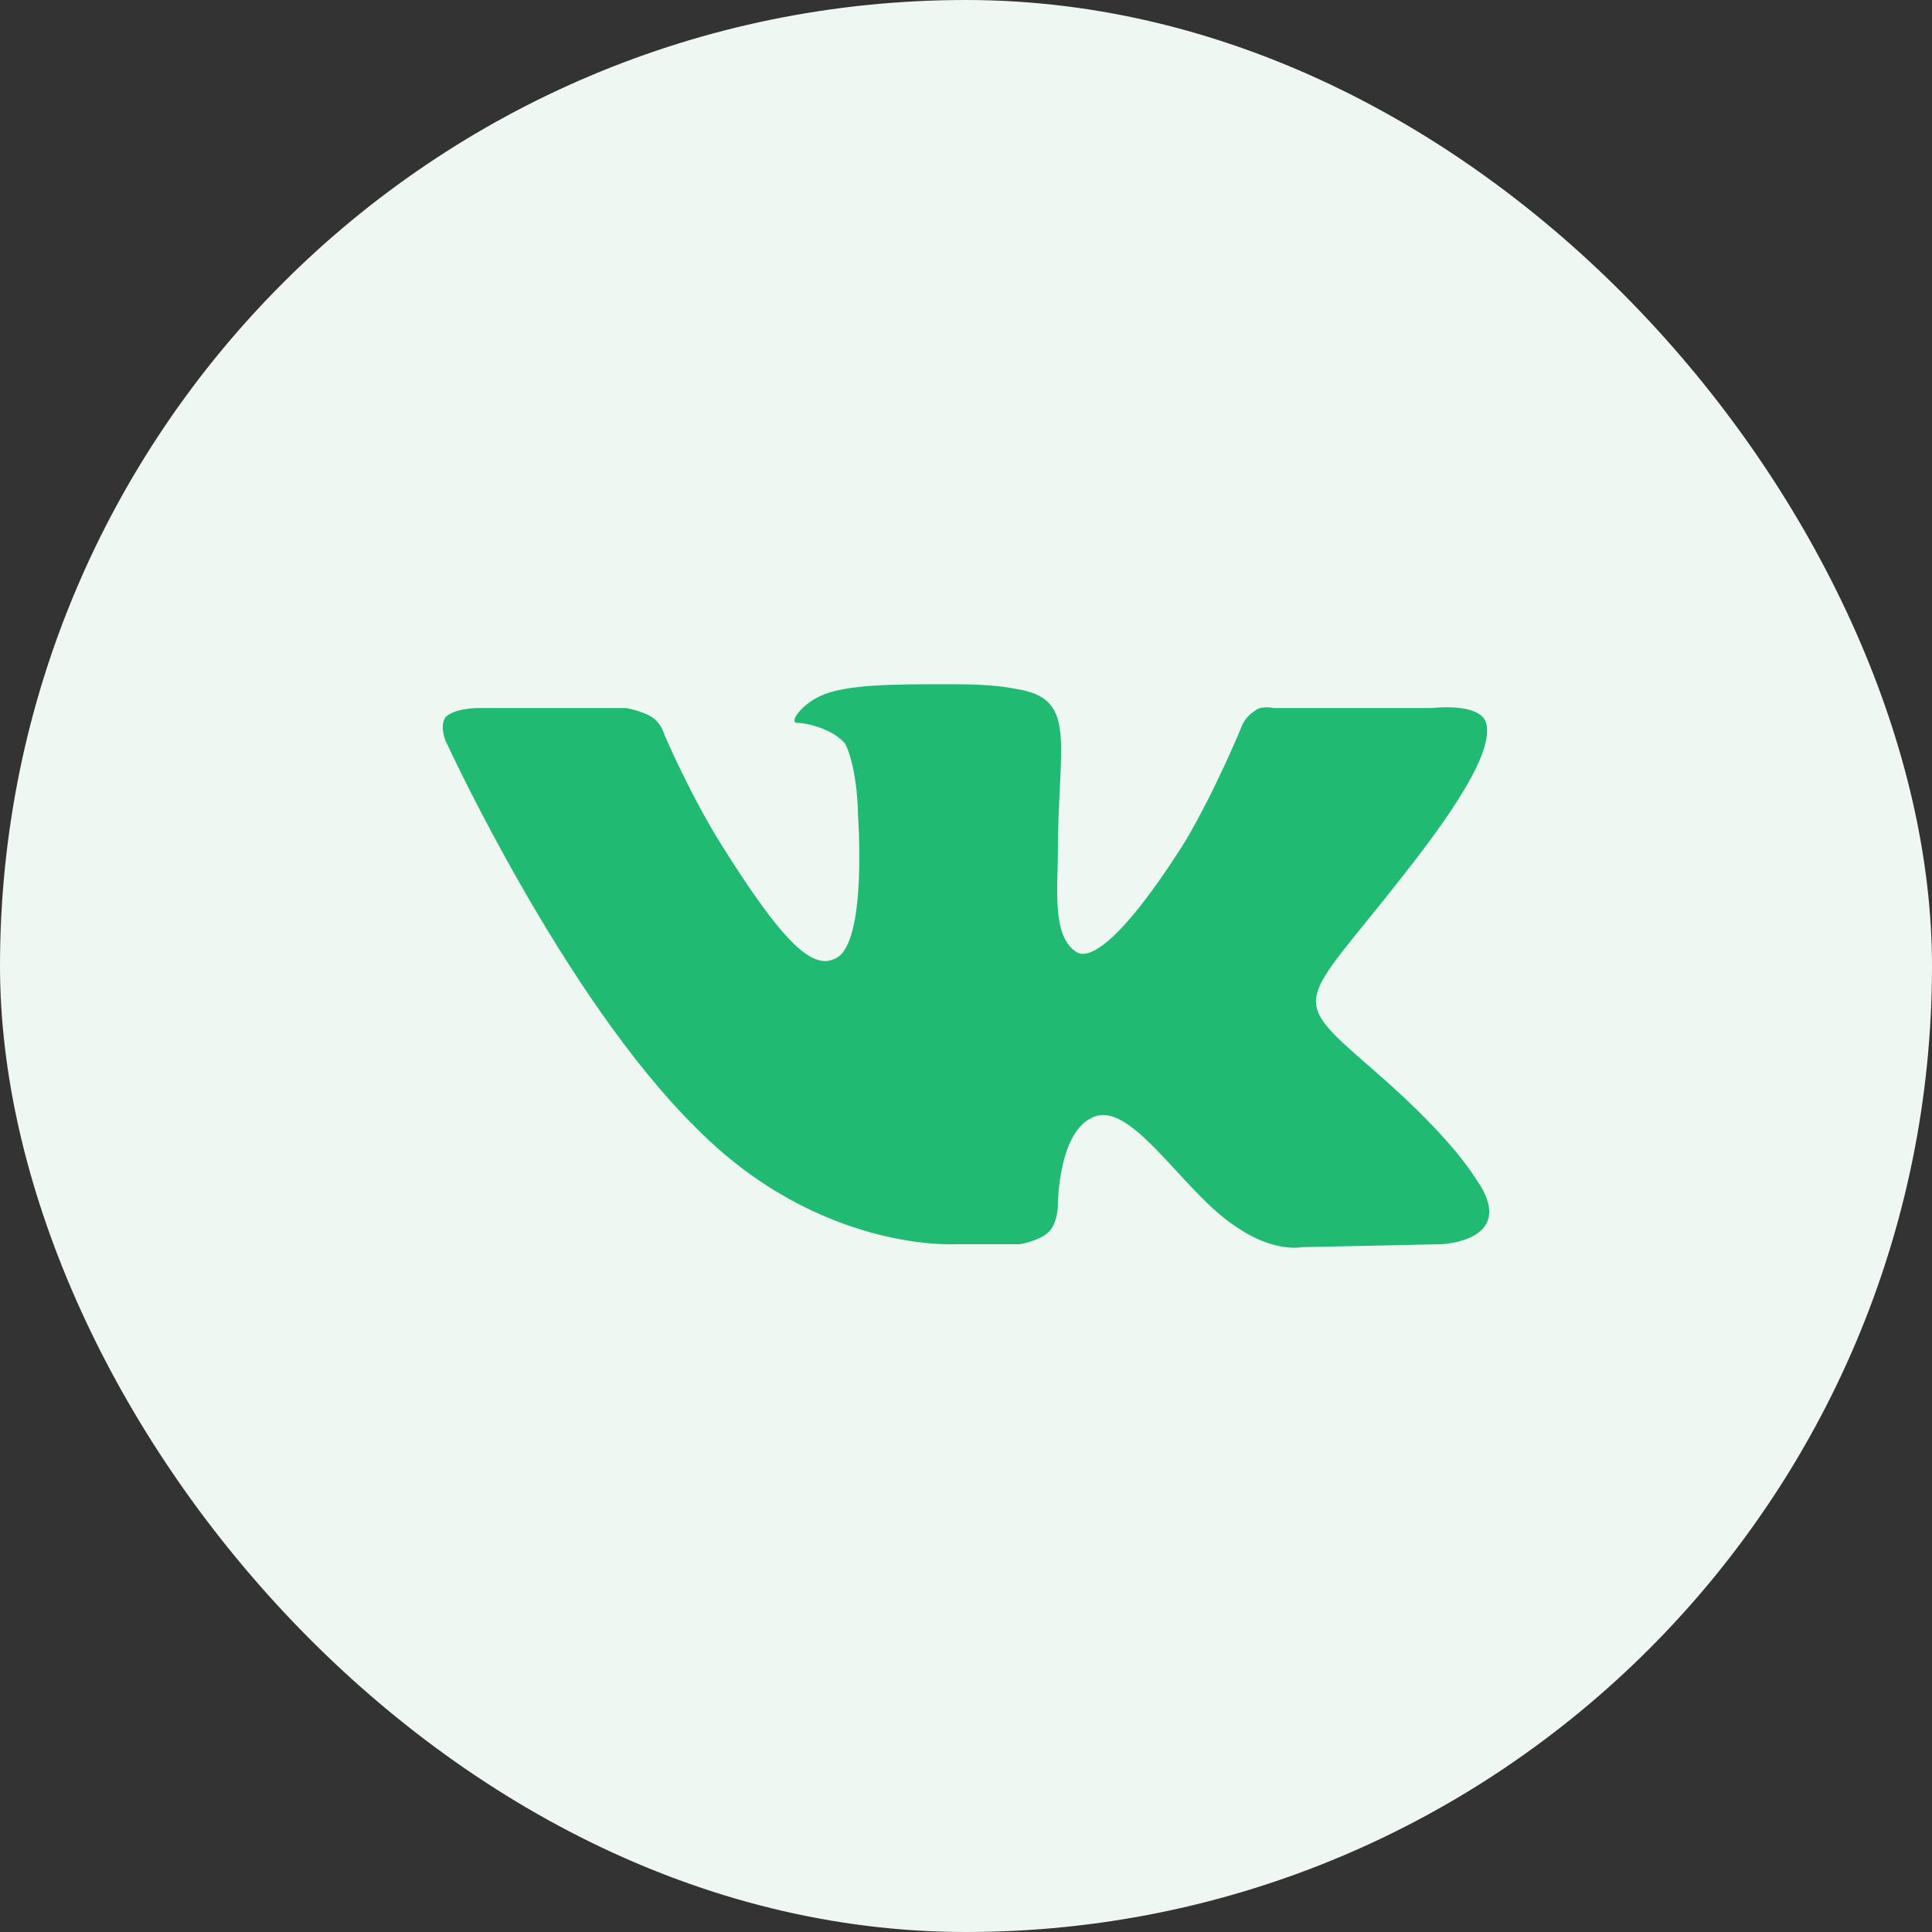
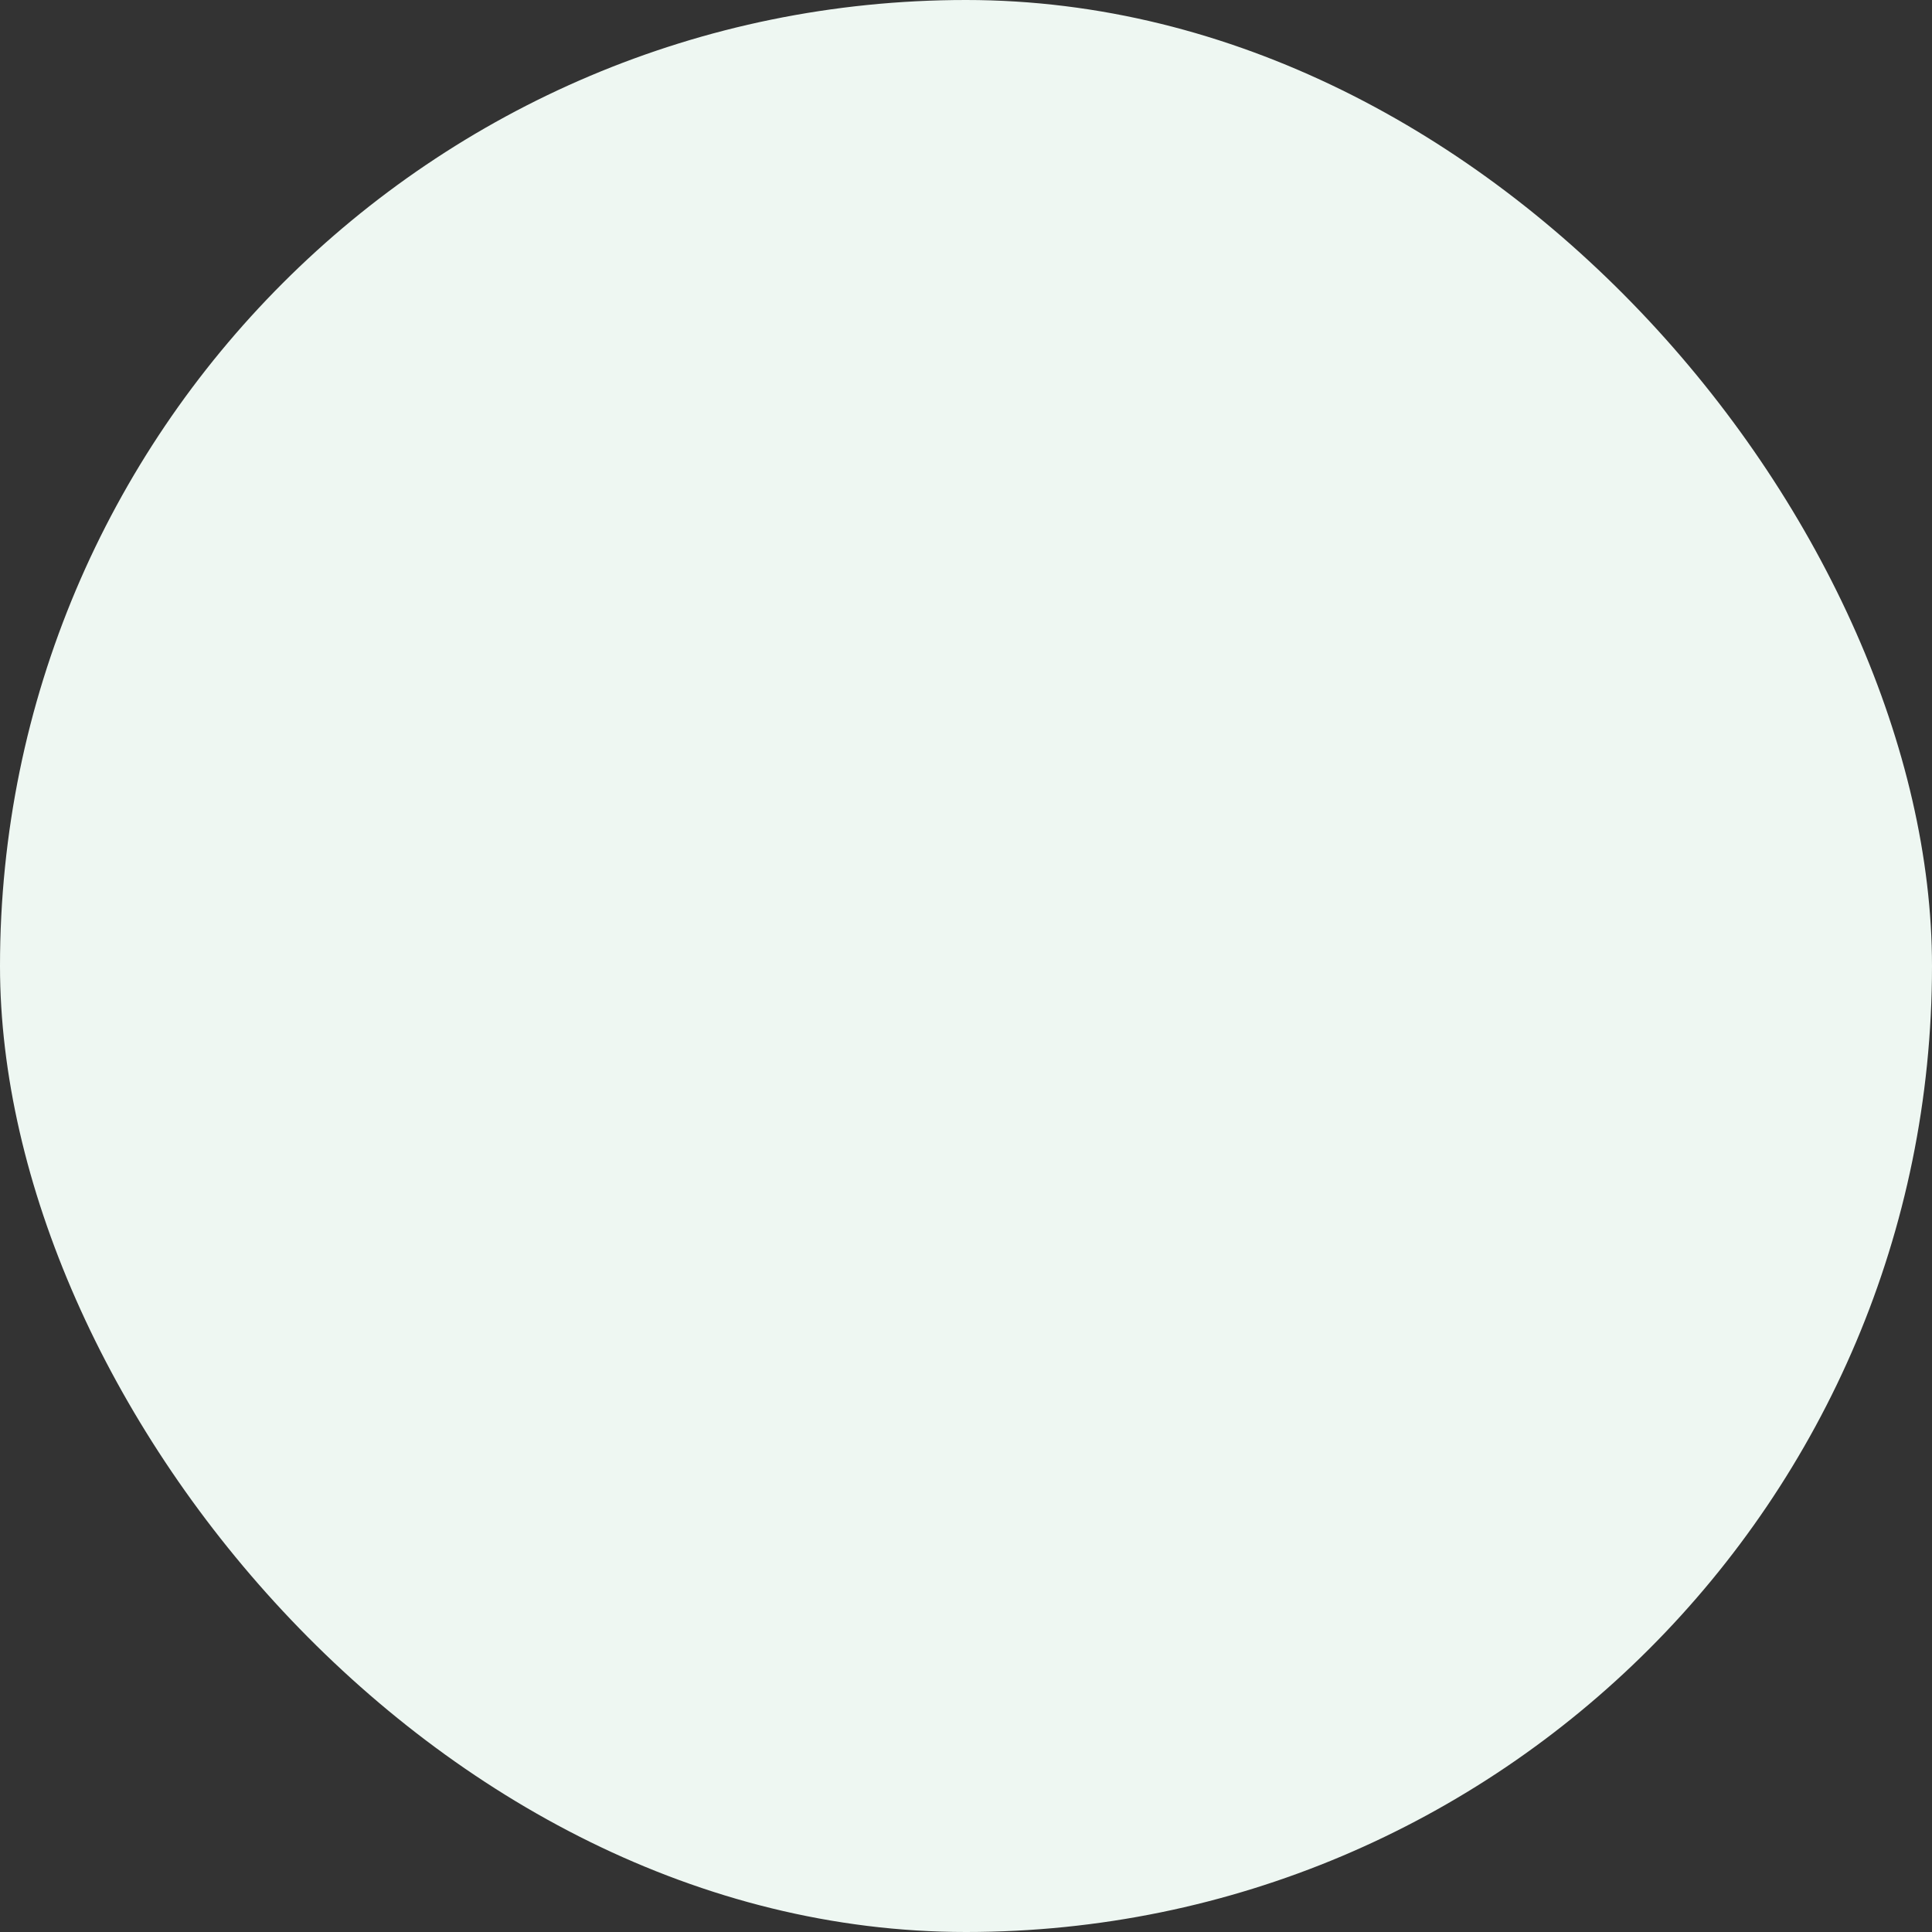
<svg xmlns="http://www.w3.org/2000/svg" width="80" height="80" viewBox="0 0 80 80" fill="none">
  <rect x="0" y="0" width="80" height="80" fill="#333333" stroke="none" />
  <rect width="80" height="80" rx="40" fill="#EEF7F2" />
-   <path fill-rule="evenodd" clip-rule="evenodd" d="M39.601 51.519H42.228C42.228 51.519 43.016 51.396 43.41 51.026C43.804 50.656 43.804 49.916 43.804 49.916C43.804 49.916 43.804 46.709 45.381 46.216C46.957 45.722 49.059 49.422 51.161 50.779C52.737 51.889 53.919 51.642 53.919 51.642L59.7 51.519C59.7 51.519 62.721 51.396 61.276 49.053C61.145 48.929 60.488 47.449 56.941 44.366C53.263 41.159 53.788 41.776 58.123 36.226C60.751 32.896 61.801 30.922 61.539 29.936C61.276 29.073 59.305 29.319 59.305 29.319H52.737C52.737 29.319 52.212 29.196 51.949 29.442C51.555 29.689 51.423 30.059 51.423 30.059C51.423 30.059 50.373 32.649 49.059 34.869C46.169 39.432 44.987 39.679 44.593 39.432C43.542 38.816 43.804 36.719 43.804 35.362C43.804 30.922 44.593 29.073 42.359 28.579C41.703 28.456 41.177 28.332 39.338 28.332C36.973 28.332 35.003 28.332 33.952 28.826C33.164 29.196 32.638 29.936 33.032 29.936C33.426 29.936 34.477 30.183 35.003 30.799C35.528 31.909 35.528 33.759 35.528 33.759C35.528 33.759 35.922 39.062 34.609 39.679C33.689 40.172 32.507 39.186 29.88 34.992C28.566 32.896 27.515 30.429 27.515 30.429C27.515 30.429 27.384 29.936 26.989 29.689C26.595 29.442 25.939 29.319 25.939 29.319H19.764C19.764 29.319 18.845 29.319 18.451 29.689C18.188 30.059 18.451 30.676 18.451 30.676C18.451 30.676 23.311 41.282 28.829 46.709C33.952 51.889 39.601 51.519 39.601 51.519Z" fill="#21BA72" />
</svg>